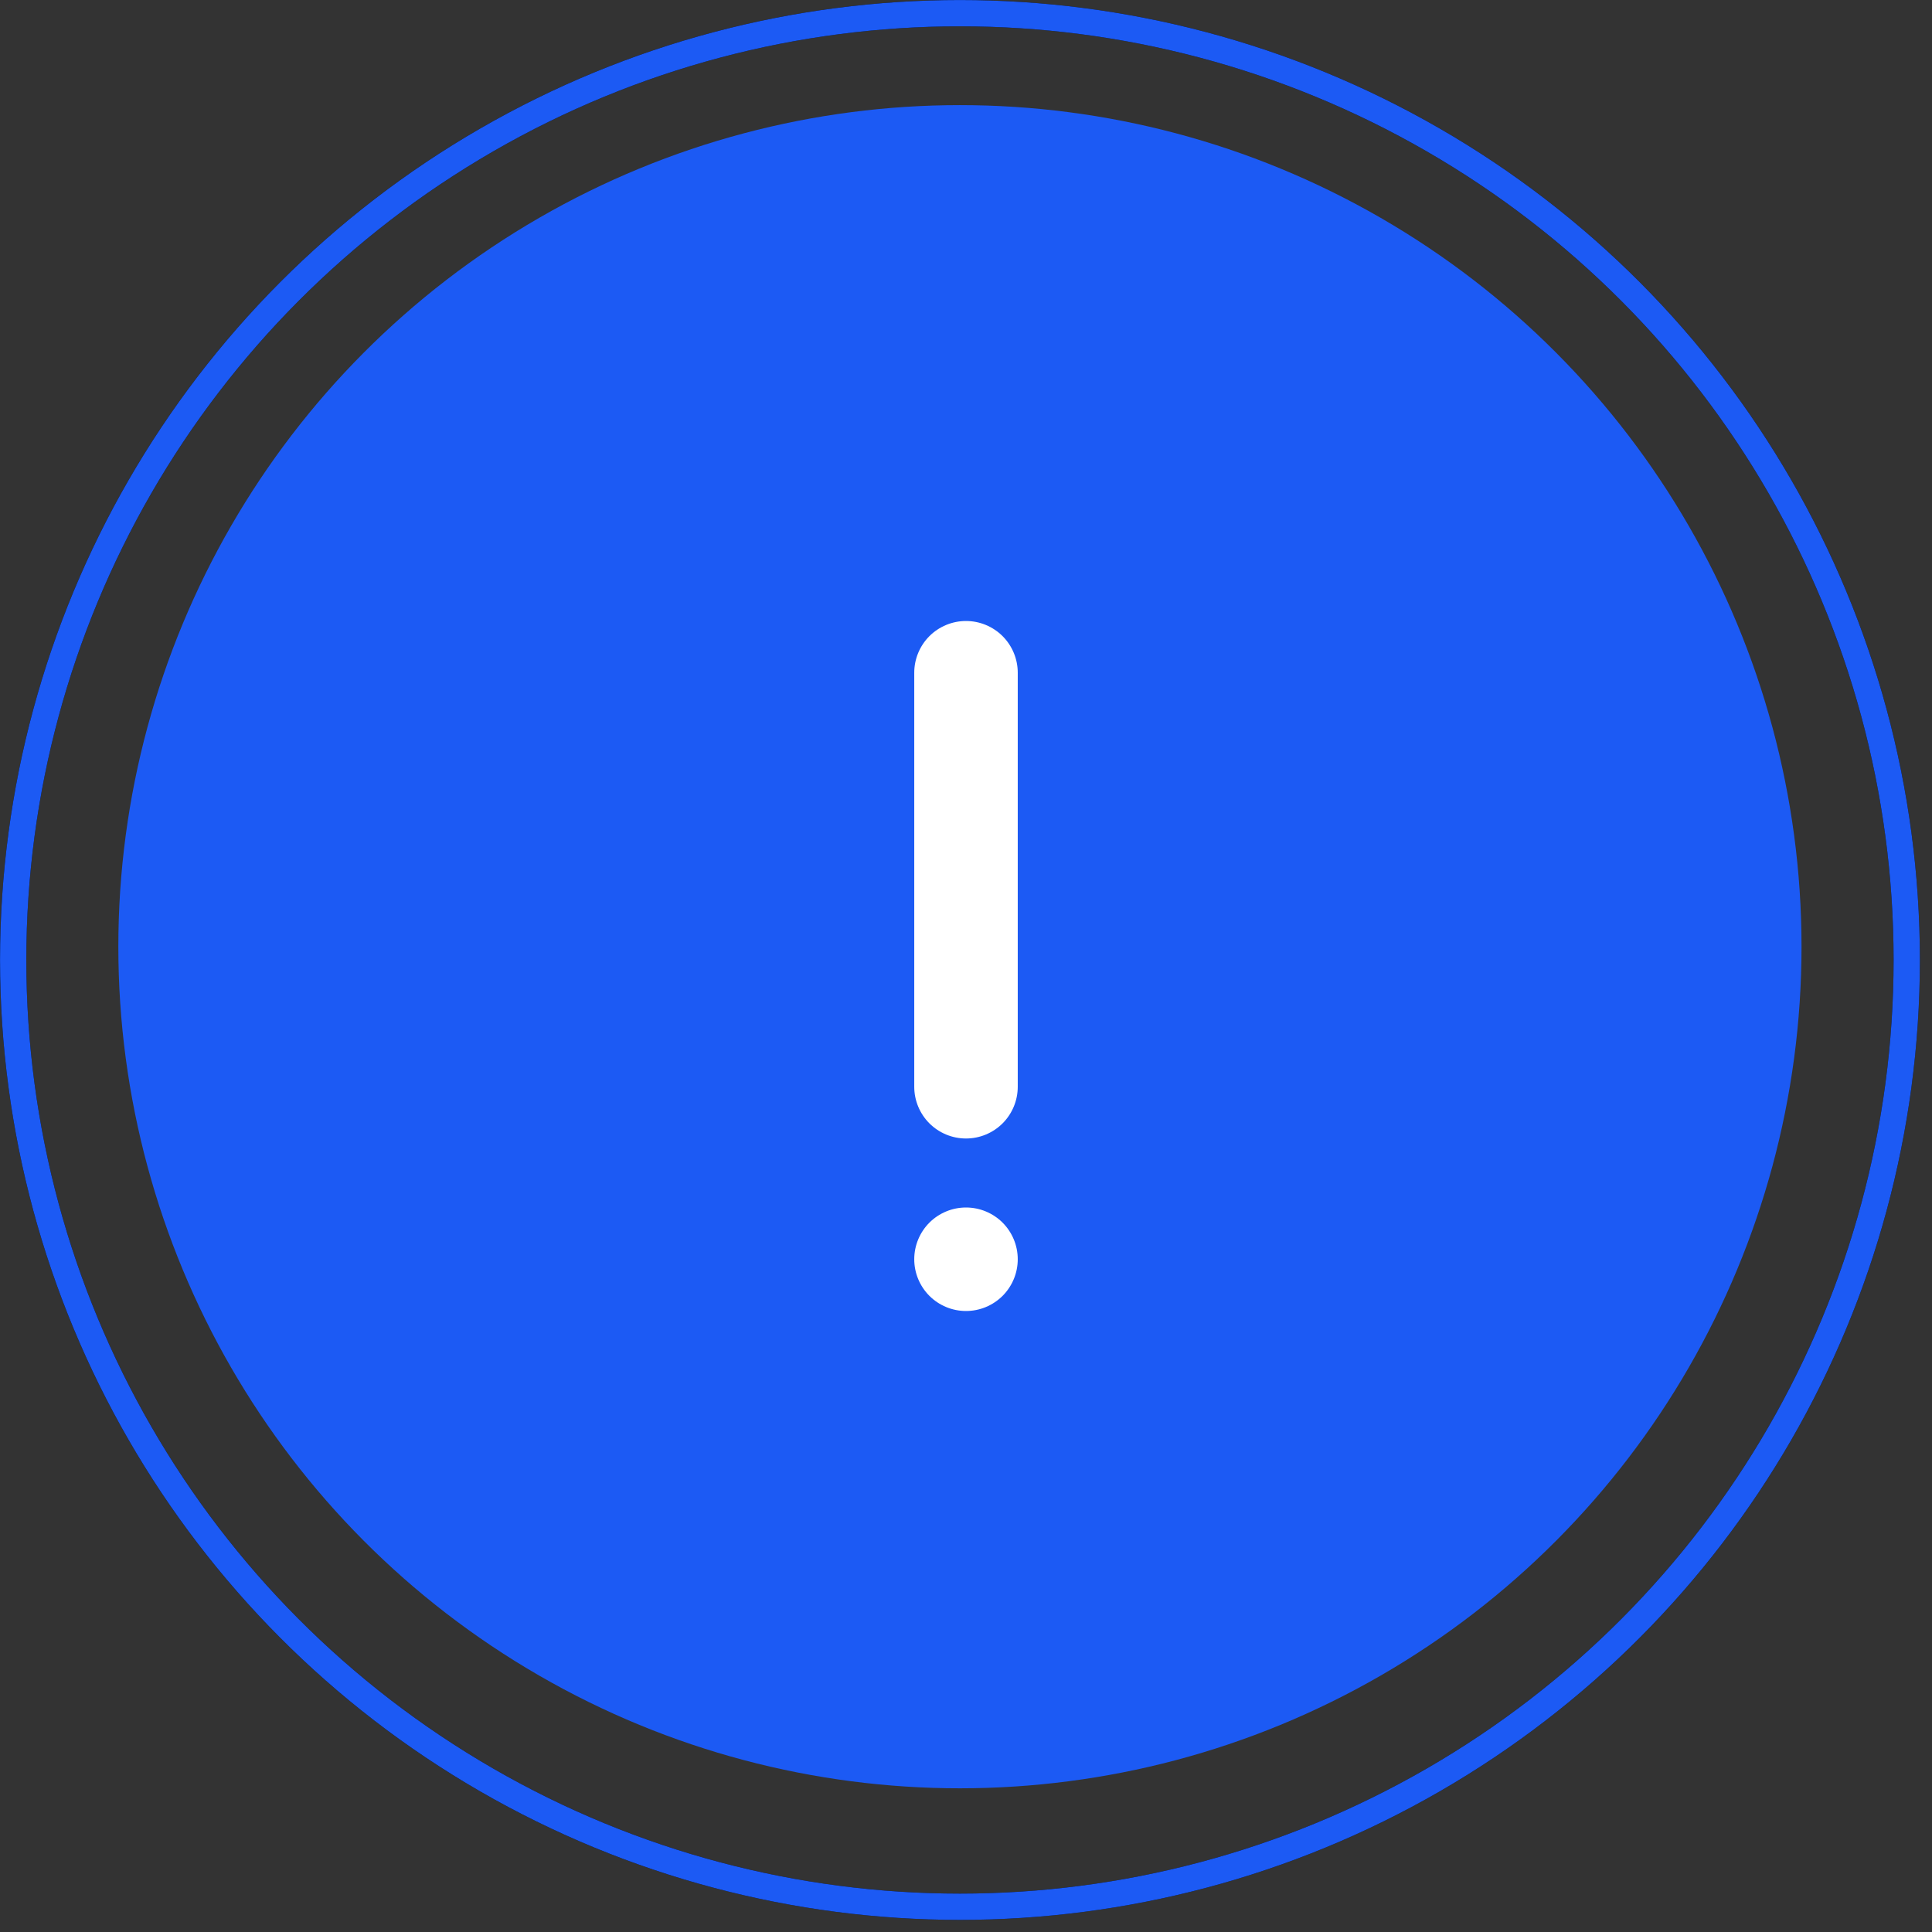
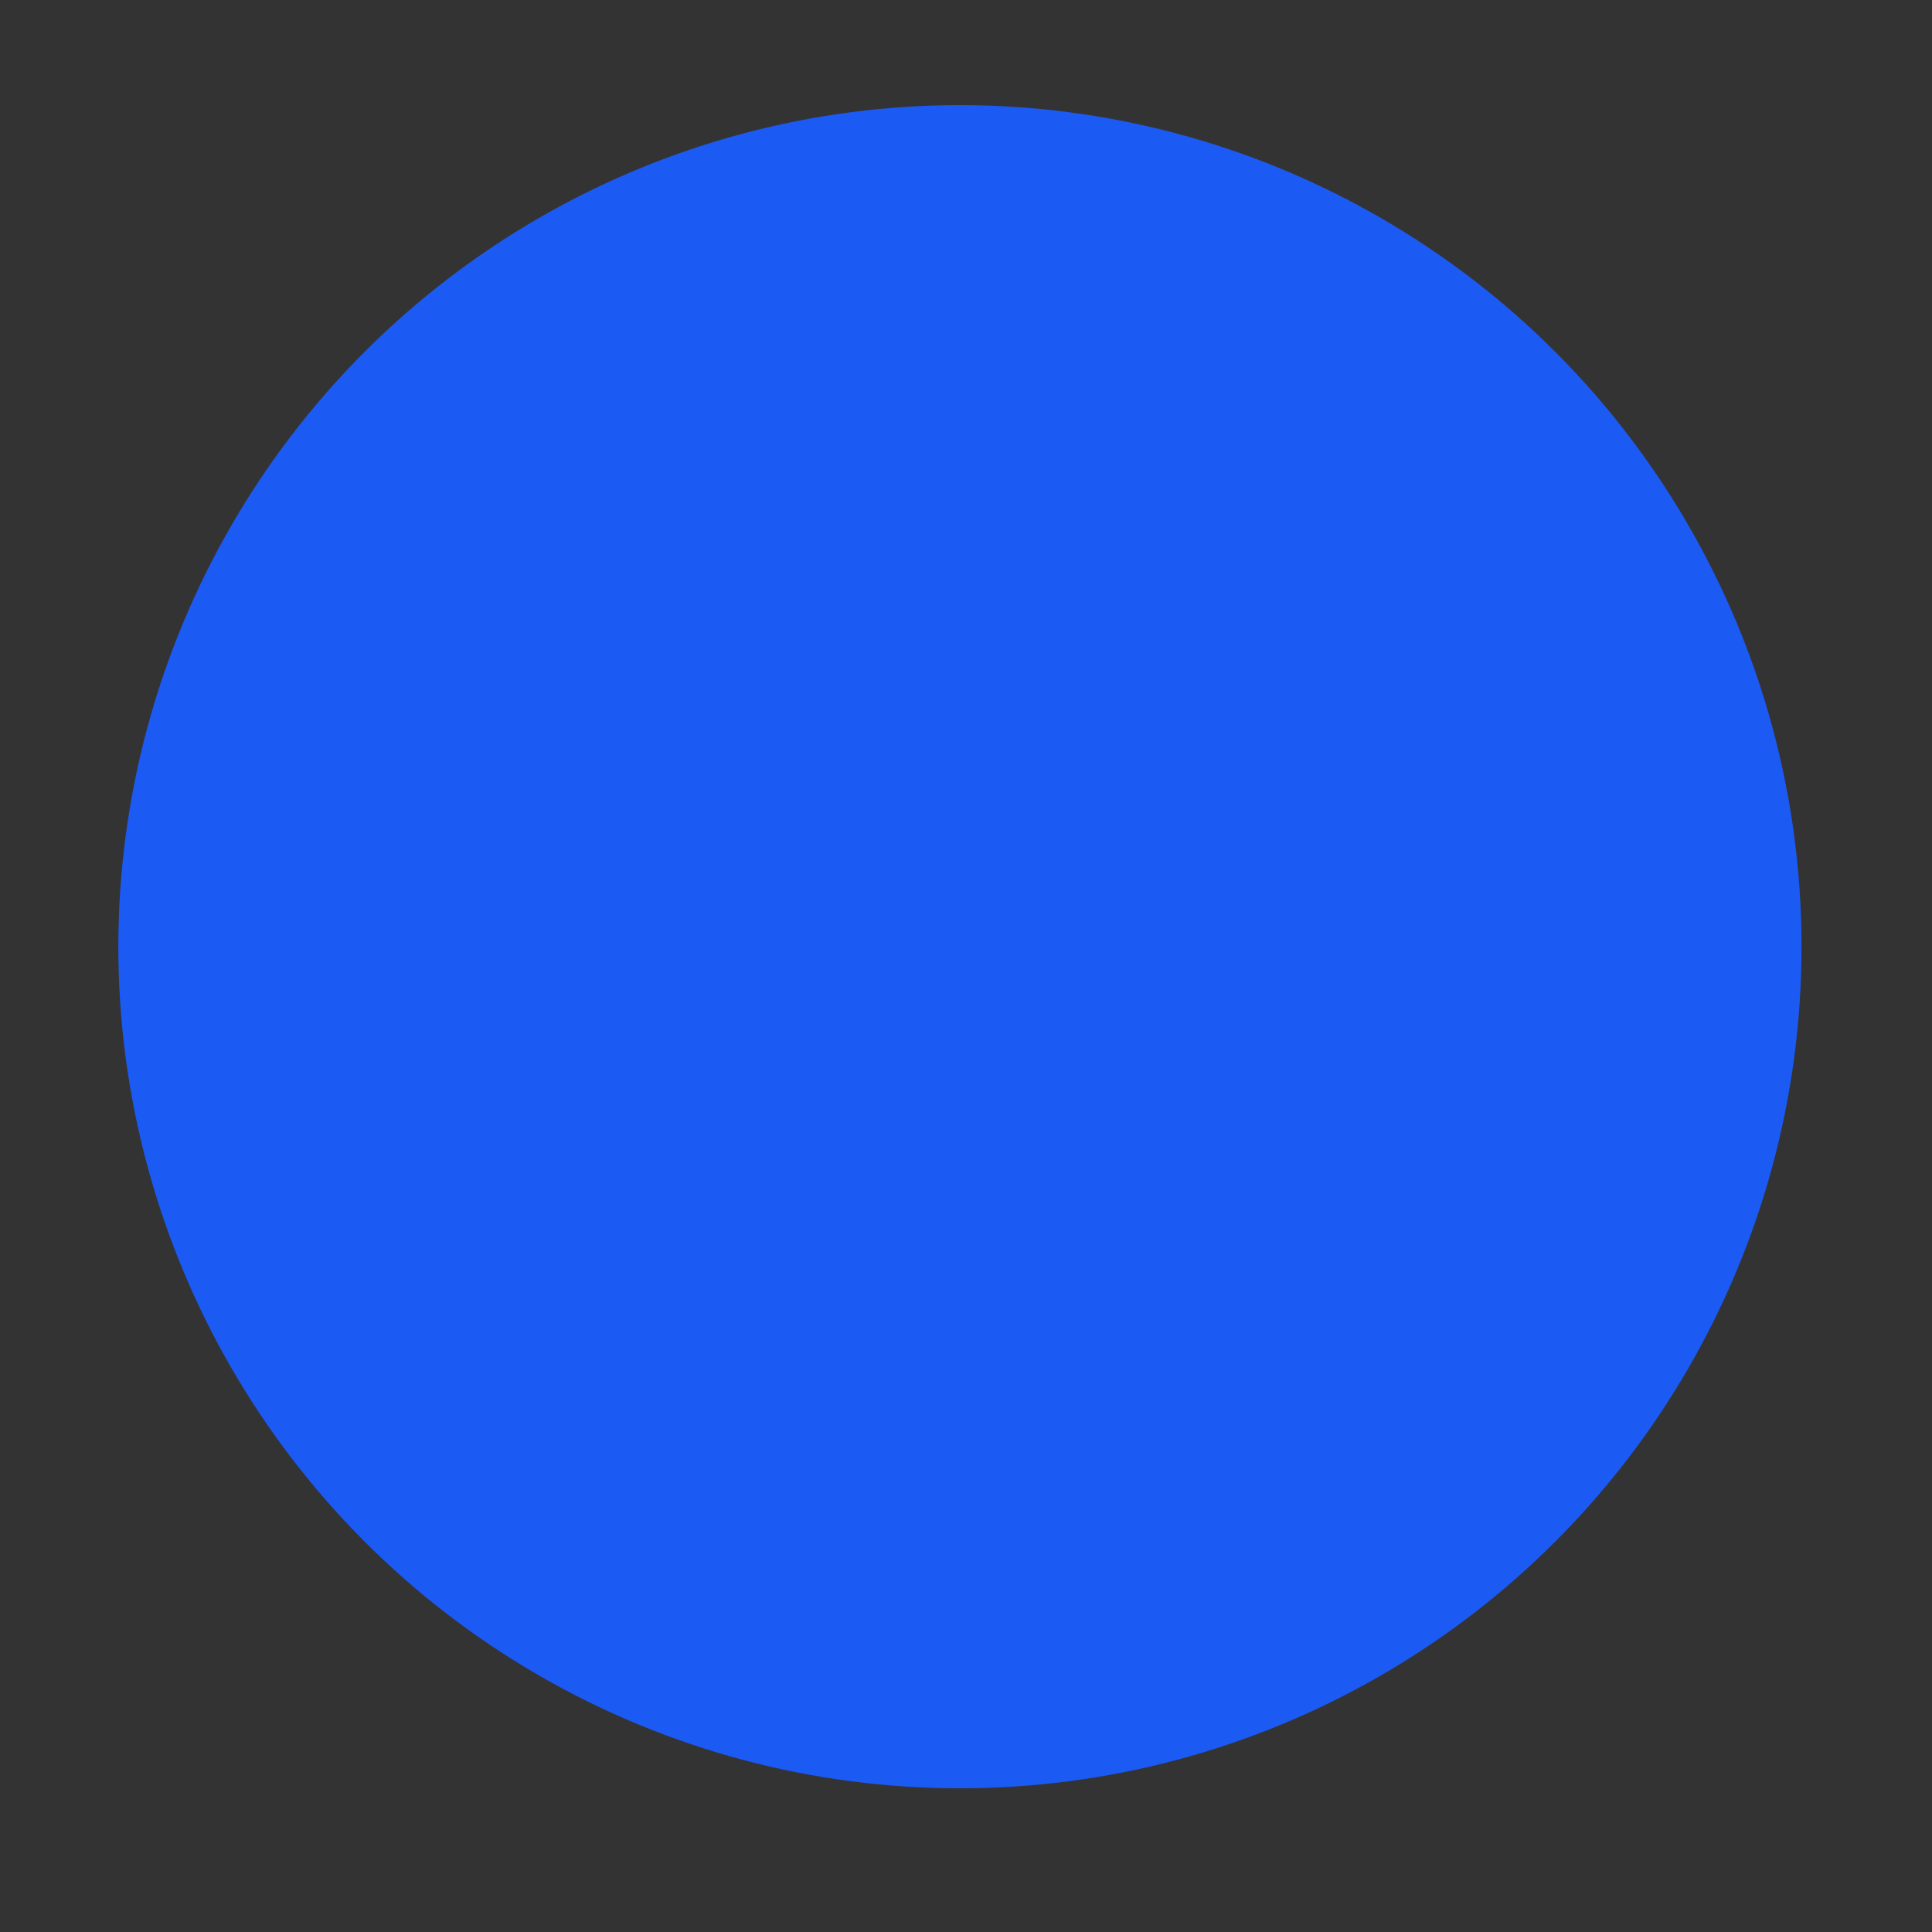
<svg xmlns="http://www.w3.org/2000/svg" width="56" height="56" viewBox="0 0 56 56" fill="none">
  <rect x="0" y="0" width="56" height="56" fill="#333333" stroke="none" />
  <circle cx="27.824" cy="27.441" r="24.394" fill="#1C5AF4" />
  <g clip-path="url(#clip0_3166_57657)">
    <path d="M26.5 19.5C26.5 19.102 26.658 18.721 26.939 18.439C27.221 18.158 27.602 18 28 18C28.398 18 28.779 18.158 29.061 18.439C29.342 18.721 29.5 19.102 29.5 19.5V31.5C29.5 31.898 29.342 32.279 29.061 32.561C28.779 32.842 28.398 33 28 33C27.602 33 27.221 32.842 26.939 32.561C26.658 32.279 26.5 31.898 26.5 31.5V19.5ZM26.5 36.5C26.5 36.102 26.658 35.721 26.939 35.439C27.221 35.158 27.602 35 28 35C28.398 35 28.779 35.158 29.061 35.439C29.342 35.721 29.5 36.102 29.5 36.5C29.5 36.898 29.342 37.279 29.061 37.561C28.779 37.842 28.398 38 28 38C27.602 38 27.221 37.842 26.939 37.561C26.658 37.279 26.5 36.898 26.5 36.5Z" fill="white" />
  </g>
-   <circle cx="27.825" cy="27.825" r="27.443" stroke="black" stroke-width="0.762" />
-   <circle cx="27.825" cy="27.825" r="27.443" stroke="#1C5AF4" stroke-width="0.762" />
  <defs>
    <clipPath id="clip0_3166_57657">
-       <rect width="24" height="24" fill="white" transform="translate(16 16)" />
-     </clipPath>
+       </clipPath>
  </defs>
</svg>